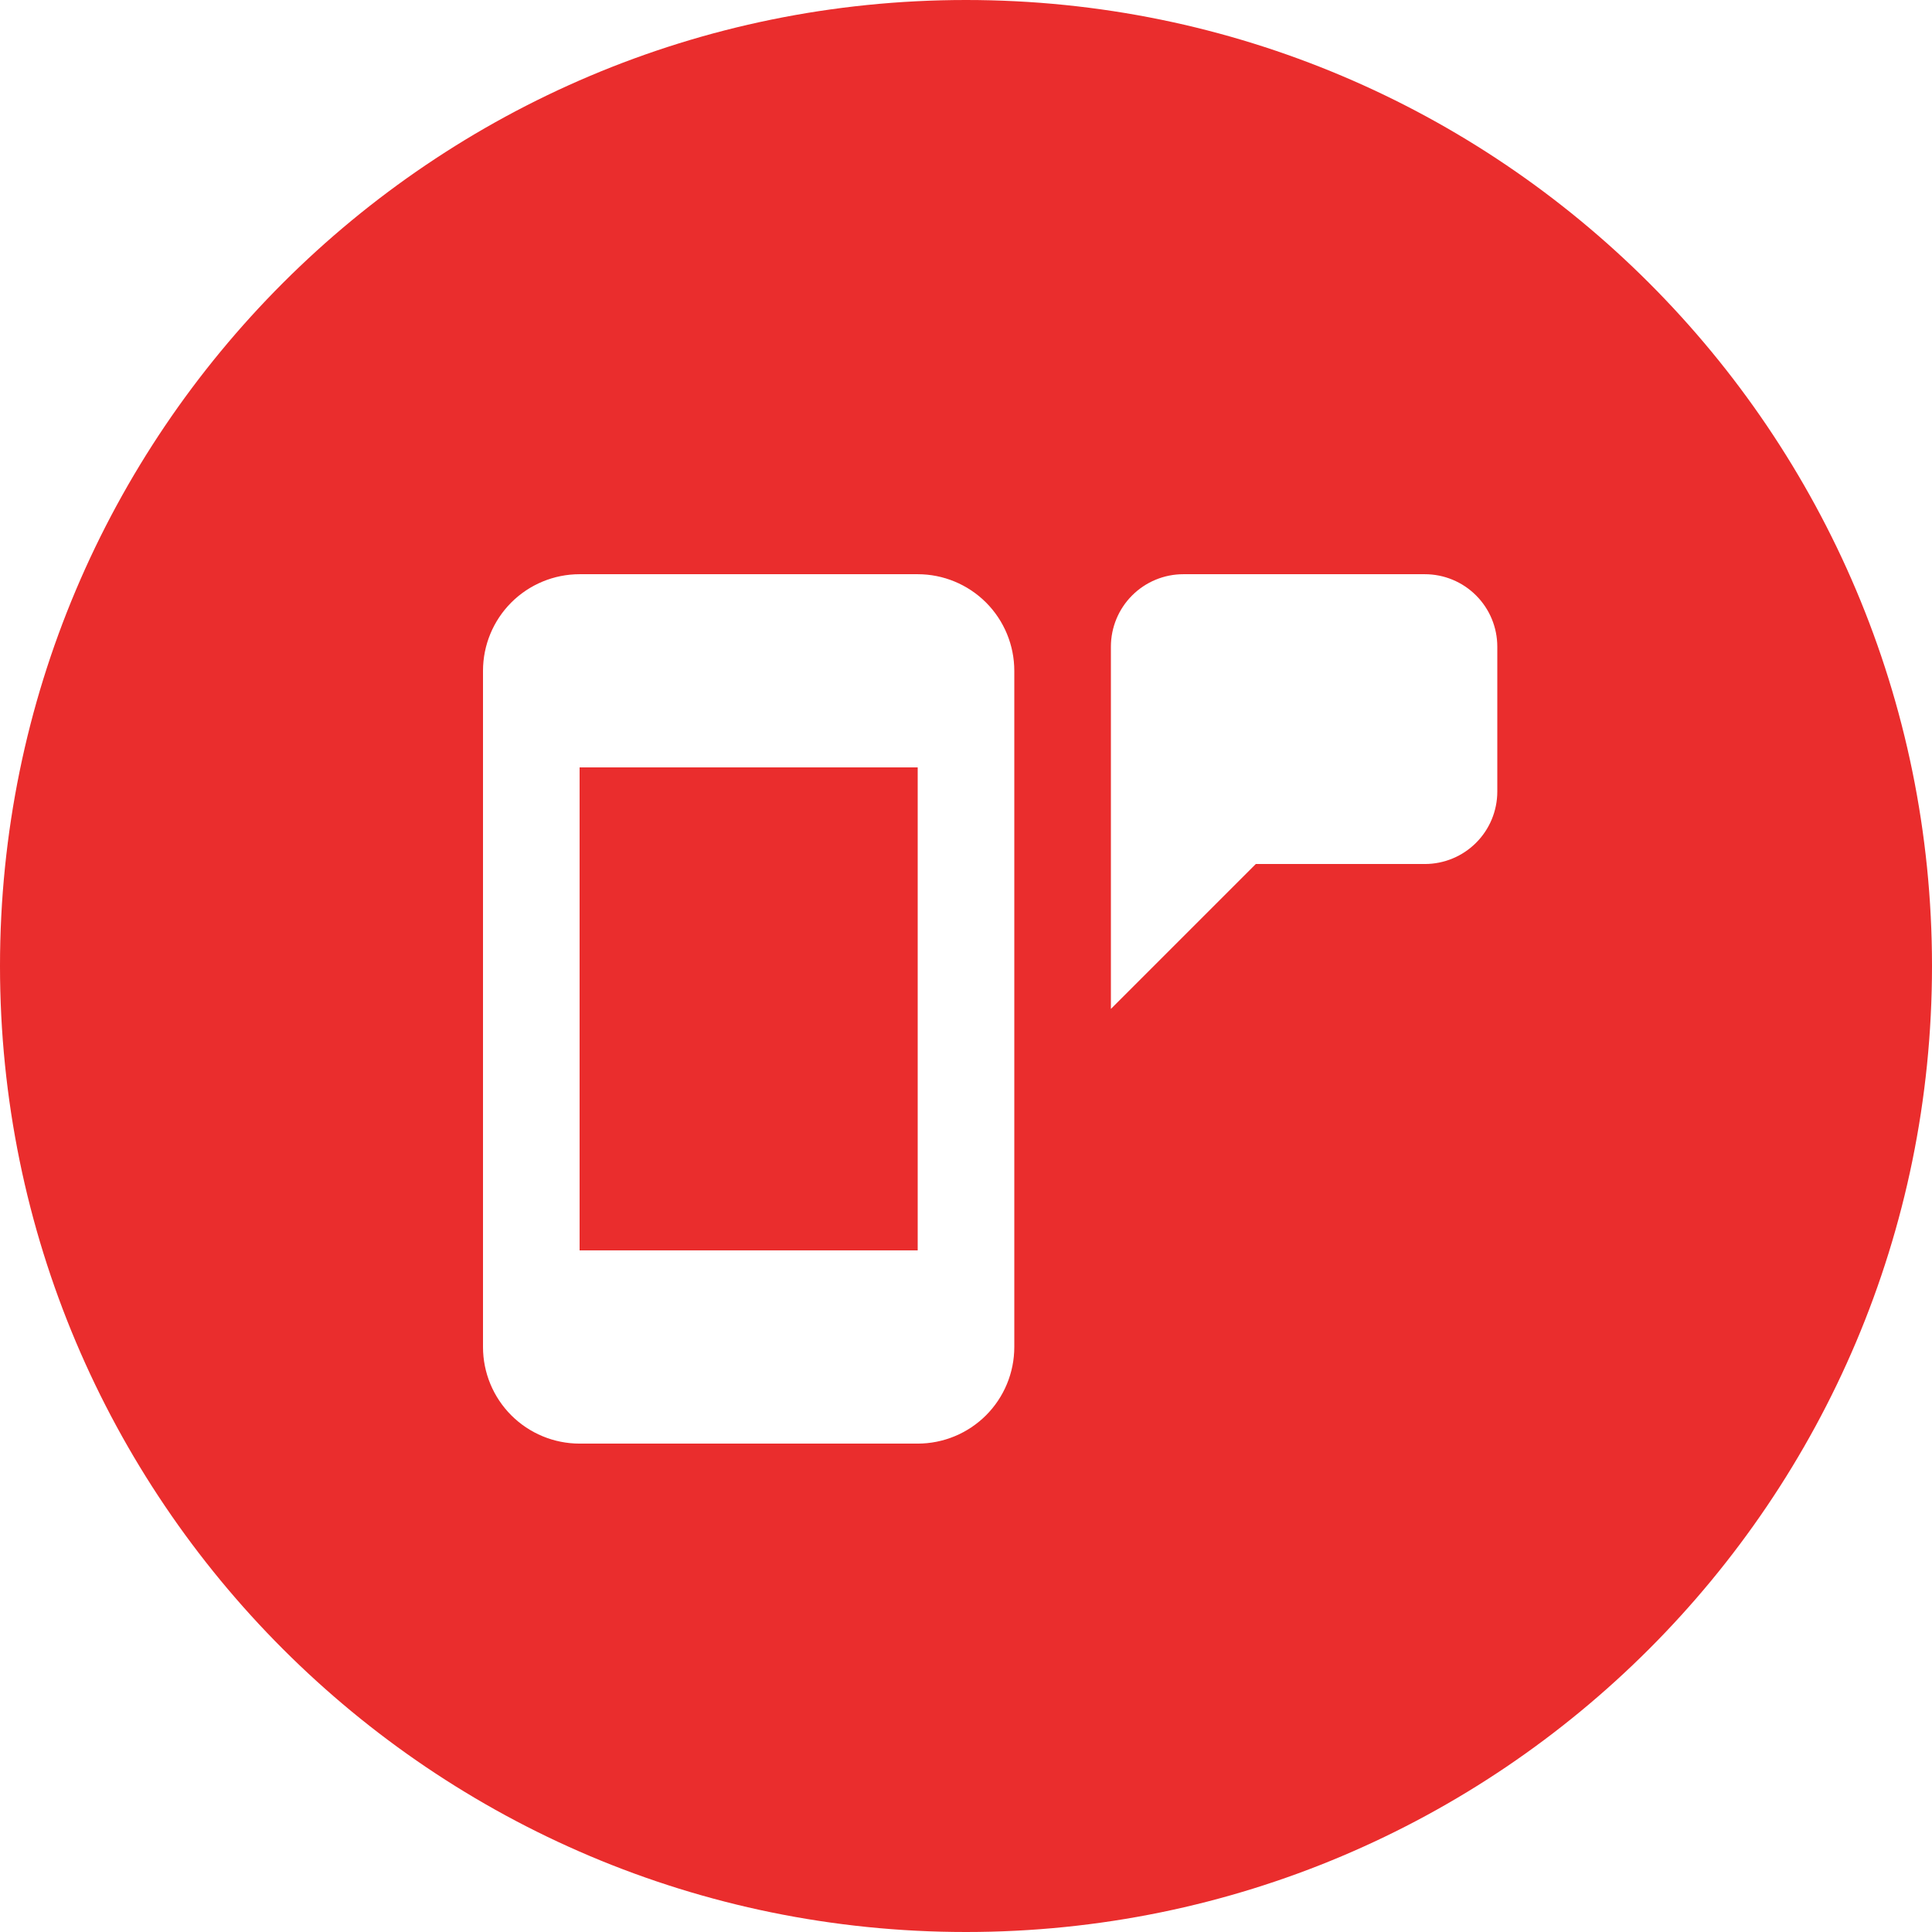
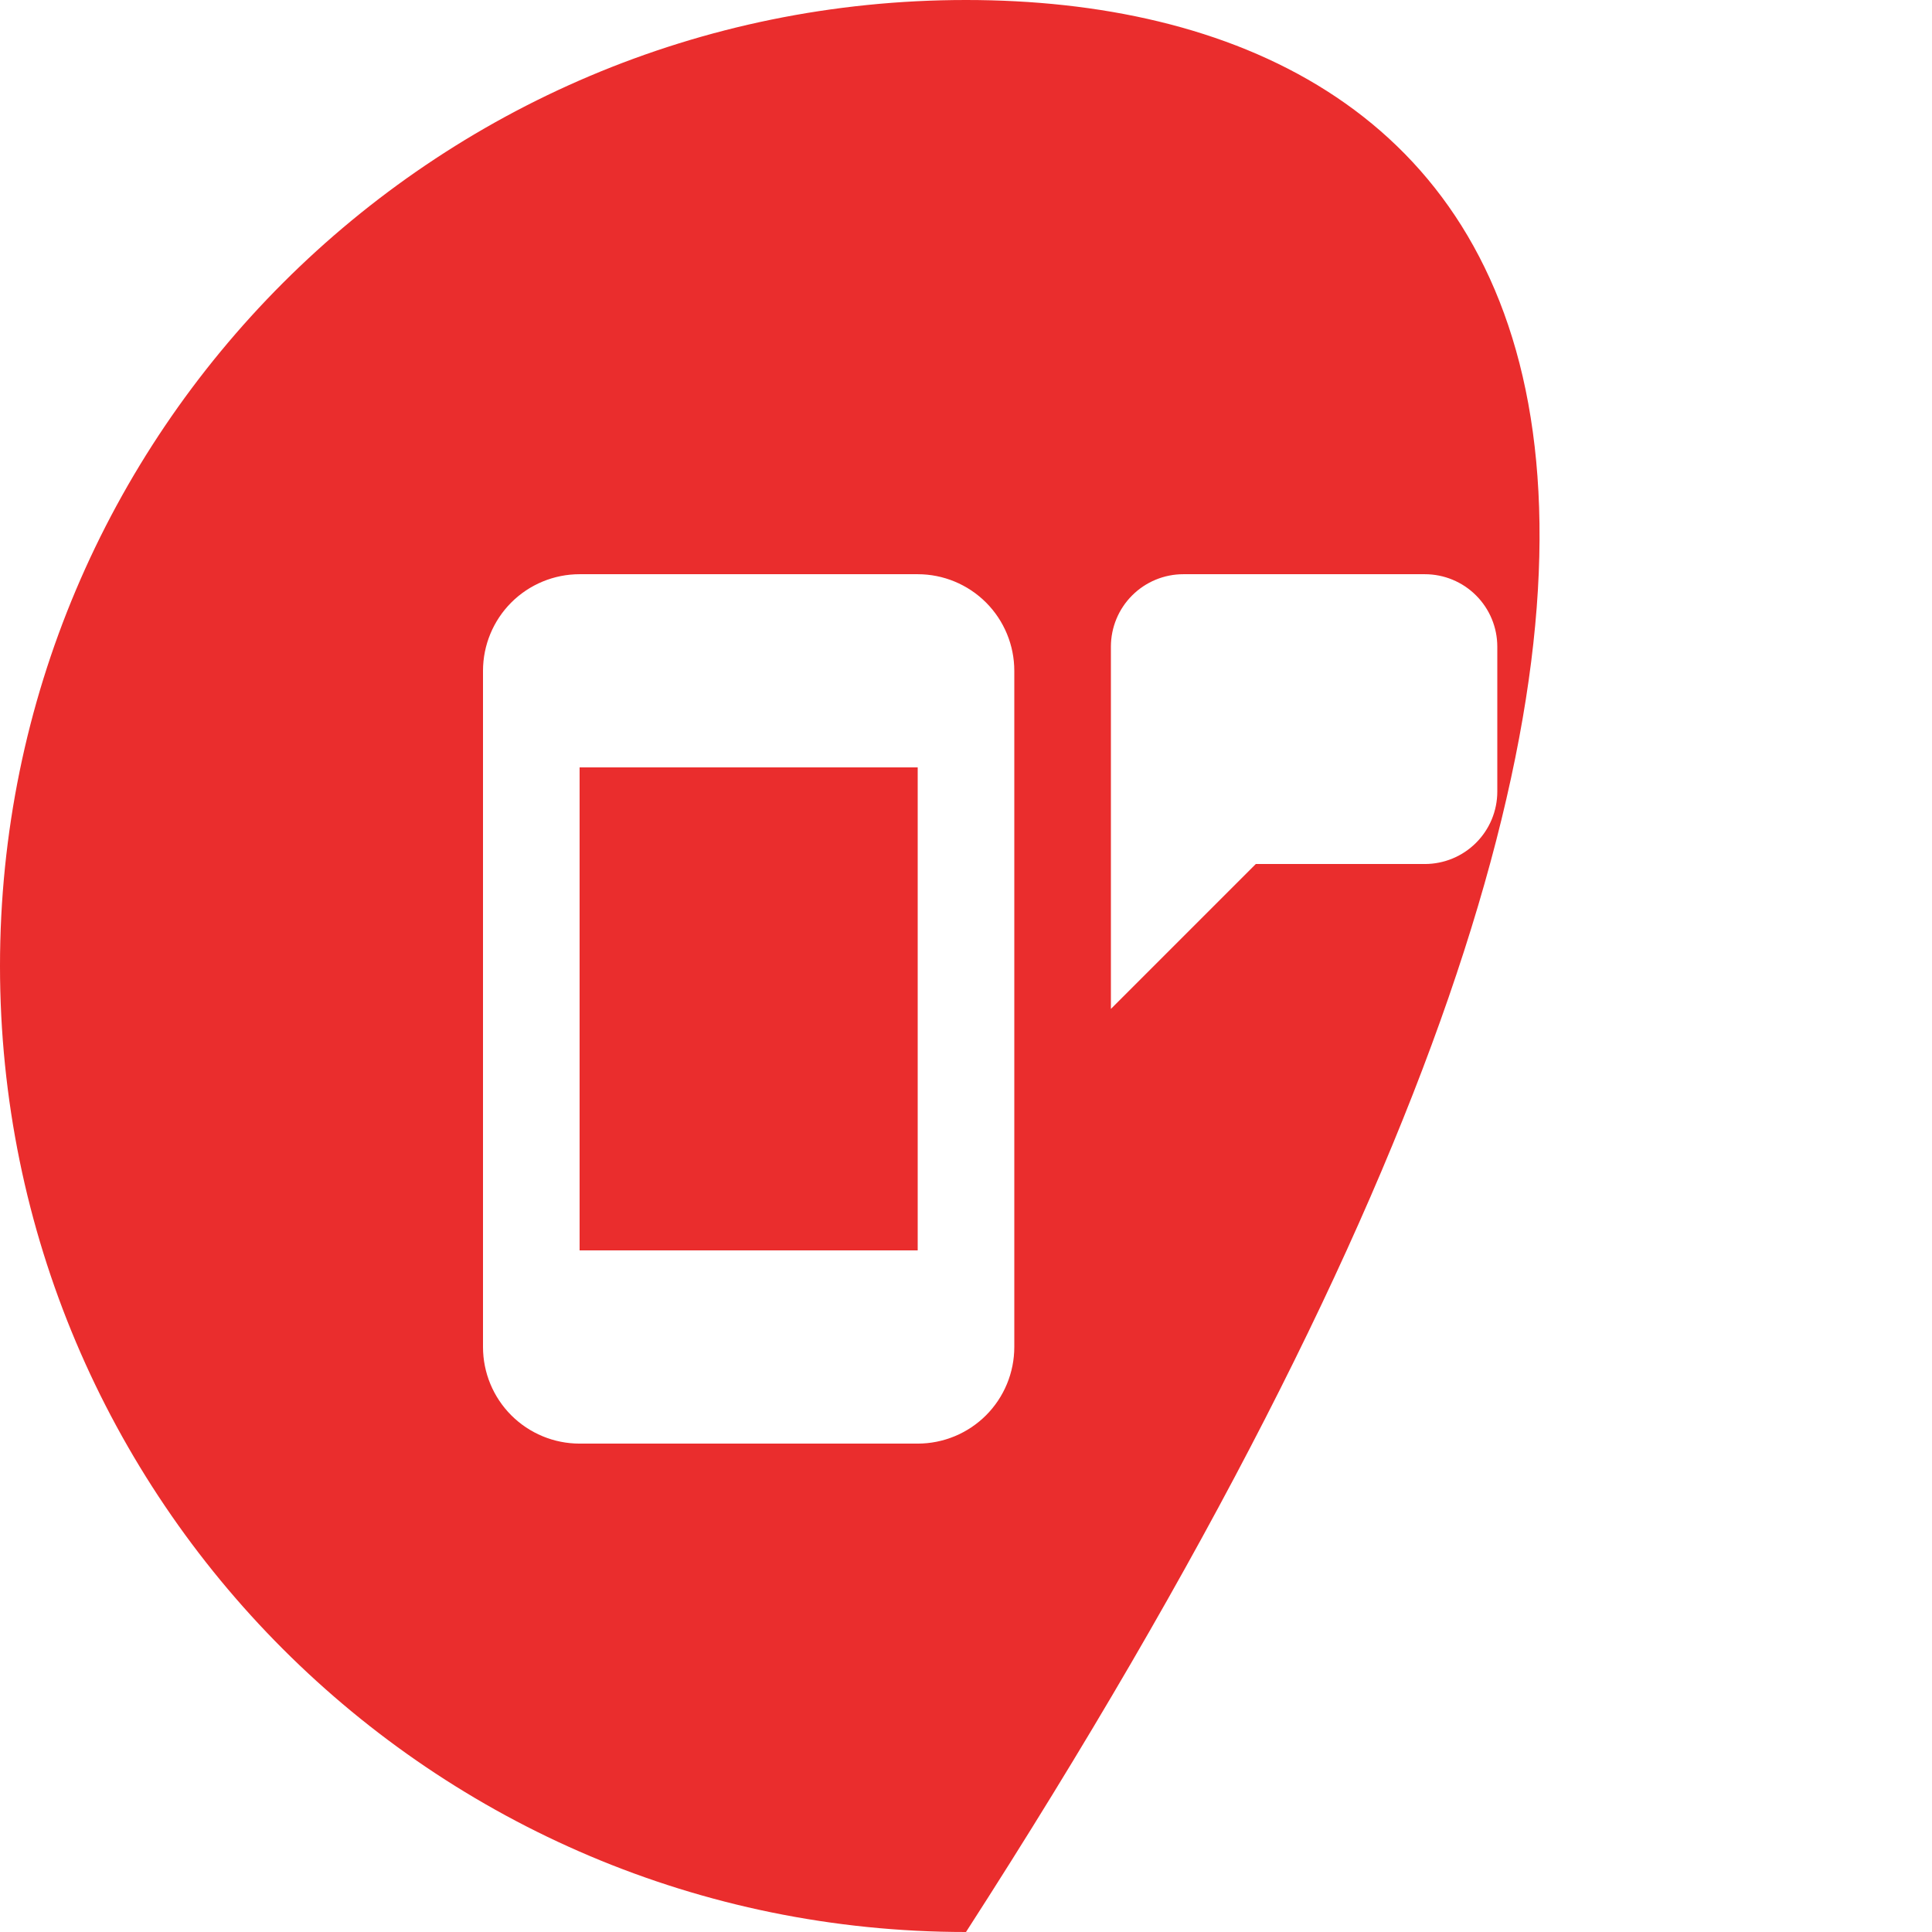
<svg xmlns="http://www.w3.org/2000/svg" width="81" height="81" viewBox="0 0 81 81" fill="none">
-   <path fill-rule="evenodd" clip-rule="evenodd" d="M40.5 81C62.867 81 81 62.867 81 40.5C81 18.133 62.867 0 40.5 0C18.133 0 0 18.133 0 40.5C0 62.867 18.133 81 40.5 81ZM38.475 32.174V52.424H24.3V32.174H38.475ZM41.339 25.26C40.579 24.501 39.549 24.074 38.475 24.074H24.3C23.226 24.074 22.196 24.501 21.436 25.26C20.677 26.02 20.25 27.05 20.25 28.124V56.474C20.25 57.548 20.677 58.578 21.436 59.338C22.196 60.097 23.226 60.524 24.3 60.524H38.475C39.549 60.524 40.579 60.097 41.339 59.338C42.098 58.578 42.525 57.548 42.525 56.474V28.124C42.525 27.05 42.098 26.02 41.339 25.26ZM59.737 24.074H49.612C48.807 24.074 48.034 24.394 47.465 24.964C46.895 25.533 46.575 26.306 46.575 27.112V42.299L52.65 36.224H59.737C60.543 36.224 61.316 35.904 61.885 35.334C62.455 34.765 62.775 33.992 62.775 33.187V27.112C62.775 26.306 62.455 25.533 61.885 24.964C61.316 24.394 60.543 24.074 59.737 24.074Z" fill="#EA2D2D" />
+   <path fill-rule="evenodd" clip-rule="evenodd" d="M40.5 81C81 18.133 62.867 0 40.5 0C18.133 0 0 18.133 0 40.5C0 62.867 18.133 81 40.5 81ZM38.475 32.174V52.424H24.3V32.174H38.475ZM41.339 25.26C40.579 24.501 39.549 24.074 38.475 24.074H24.3C23.226 24.074 22.196 24.501 21.436 25.26C20.677 26.02 20.25 27.05 20.25 28.124V56.474C20.25 57.548 20.677 58.578 21.436 59.338C22.196 60.097 23.226 60.524 24.3 60.524H38.475C39.549 60.524 40.579 60.097 41.339 59.338C42.098 58.578 42.525 57.548 42.525 56.474V28.124C42.525 27.05 42.098 26.02 41.339 25.26ZM59.737 24.074H49.612C48.807 24.074 48.034 24.394 47.465 24.964C46.895 25.533 46.575 26.306 46.575 27.112V42.299L52.65 36.224H59.737C60.543 36.224 61.316 35.904 61.885 35.334C62.455 34.765 62.775 33.992 62.775 33.187V27.112C62.775 26.306 62.455 25.533 61.885 24.964C61.316 24.394 60.543 24.074 59.737 24.074Z" fill="#EA2D2D" />
</svg>